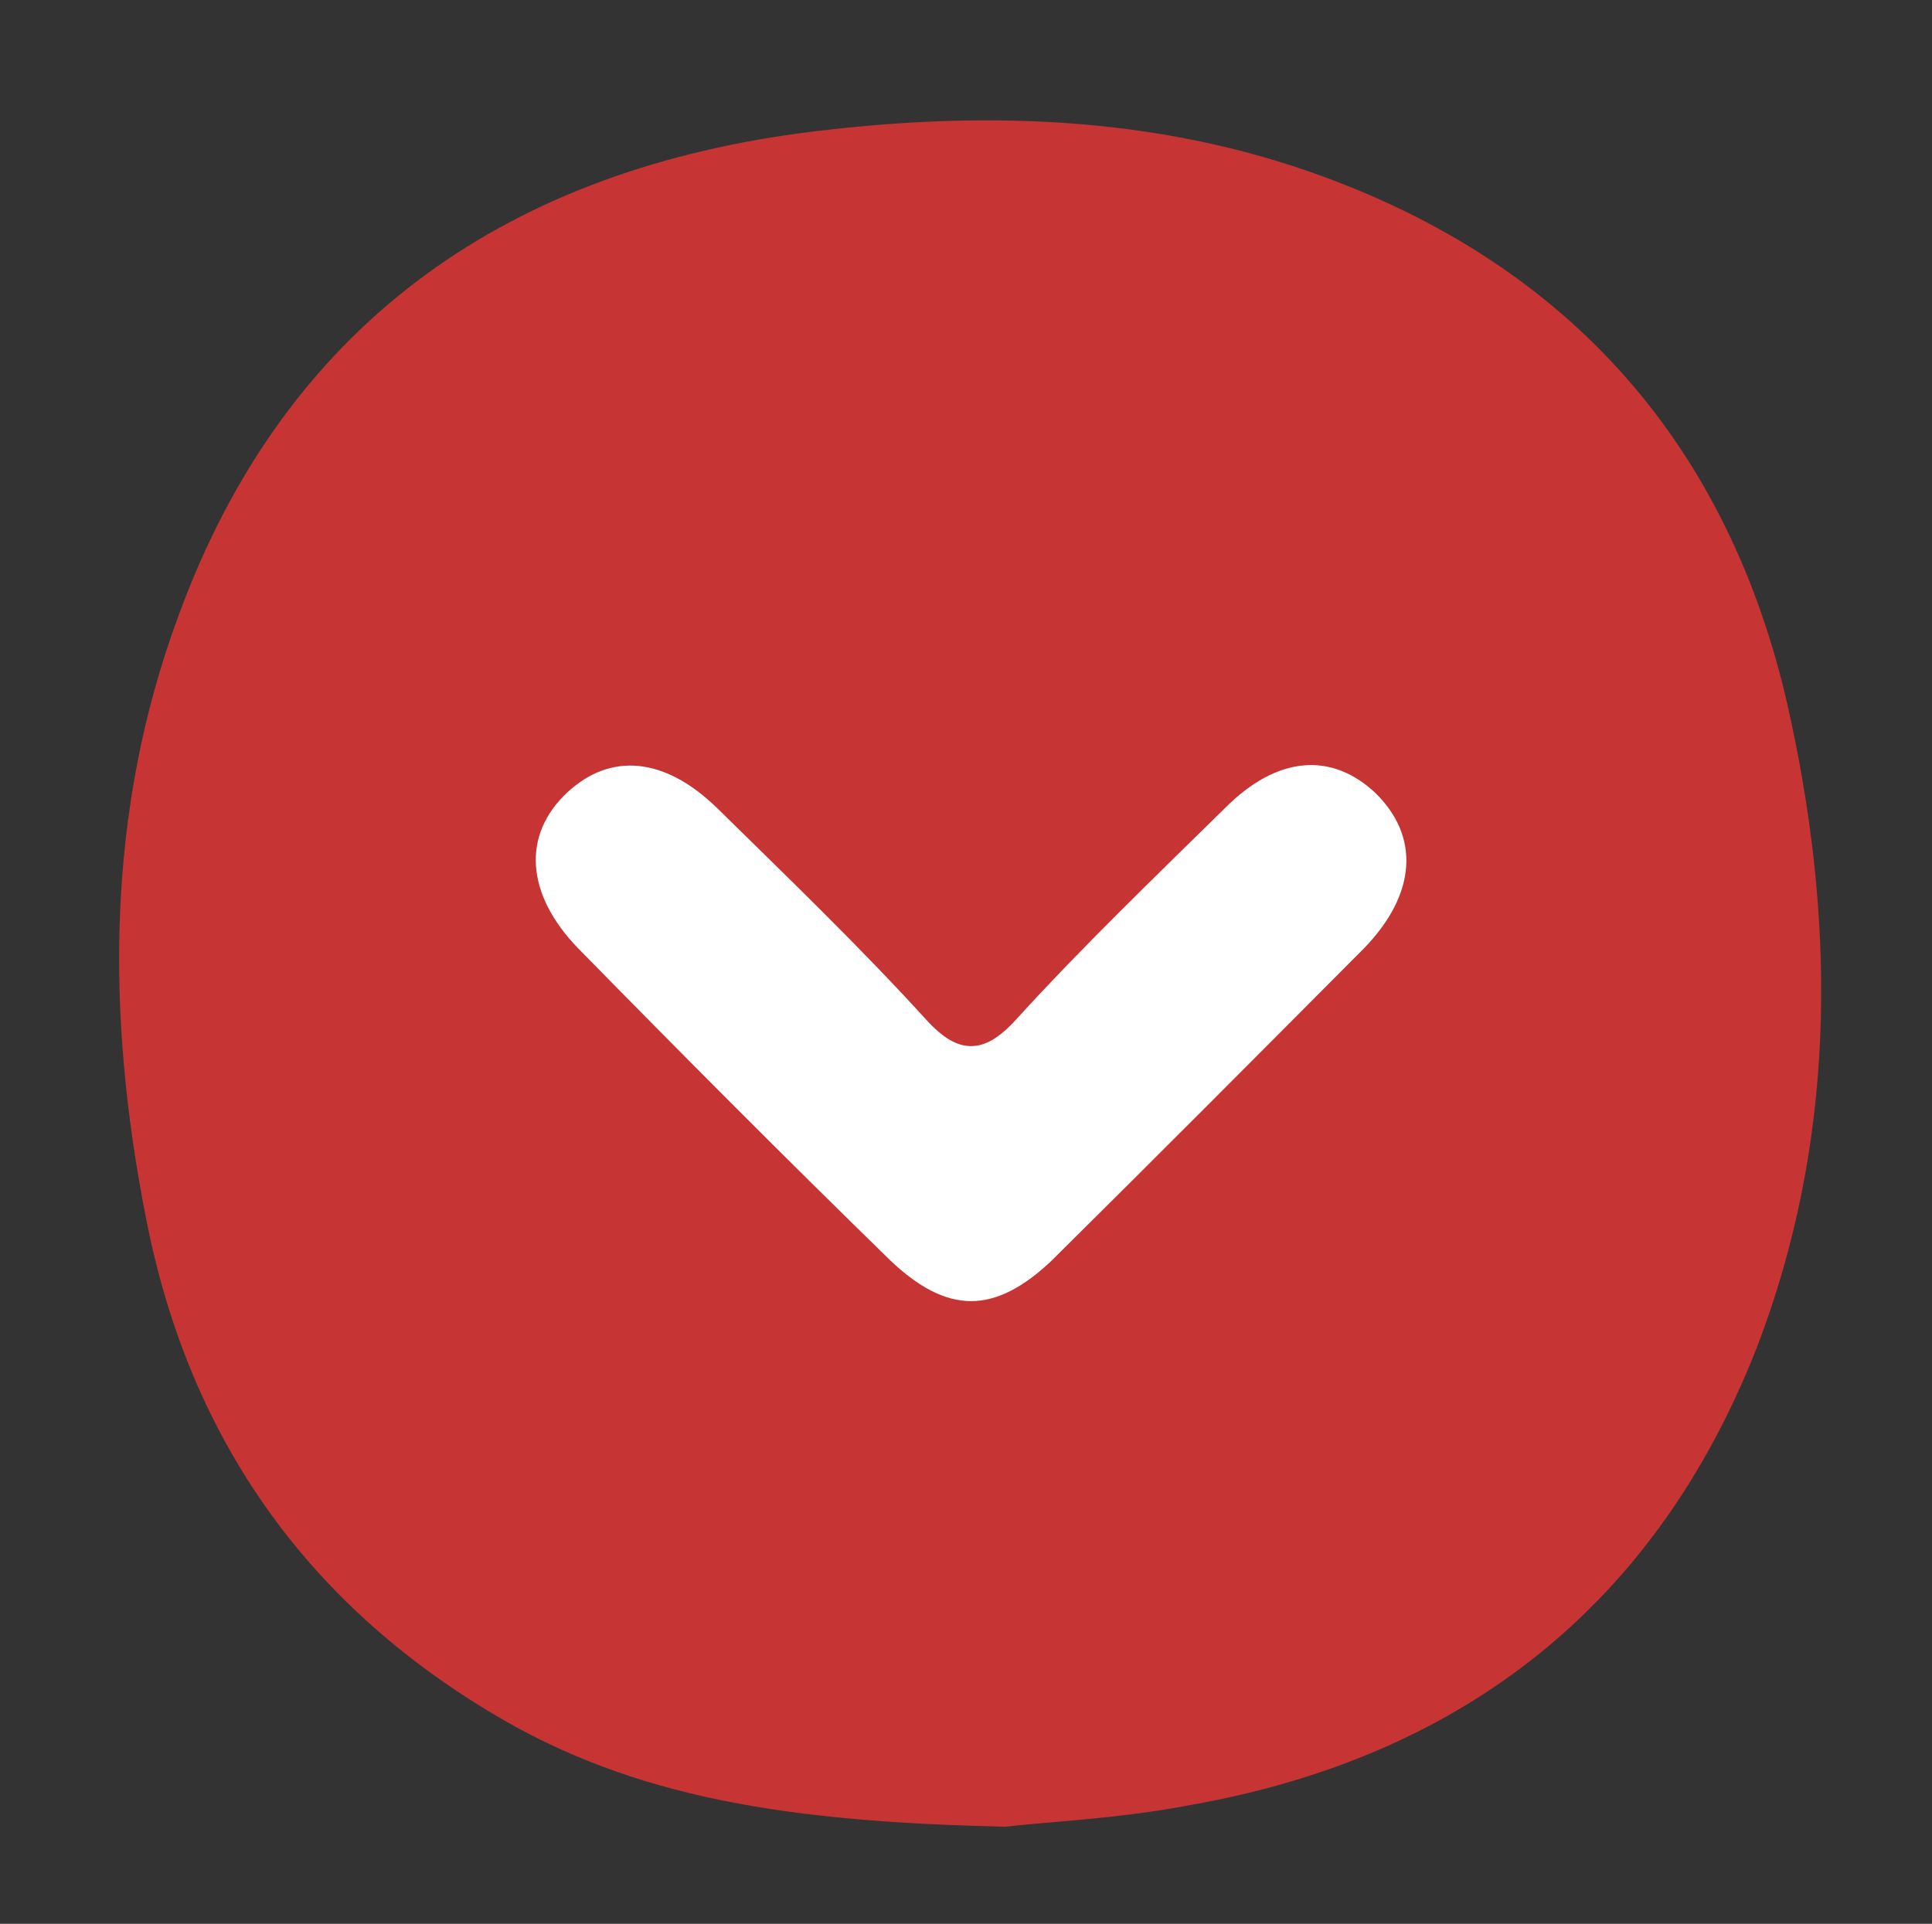
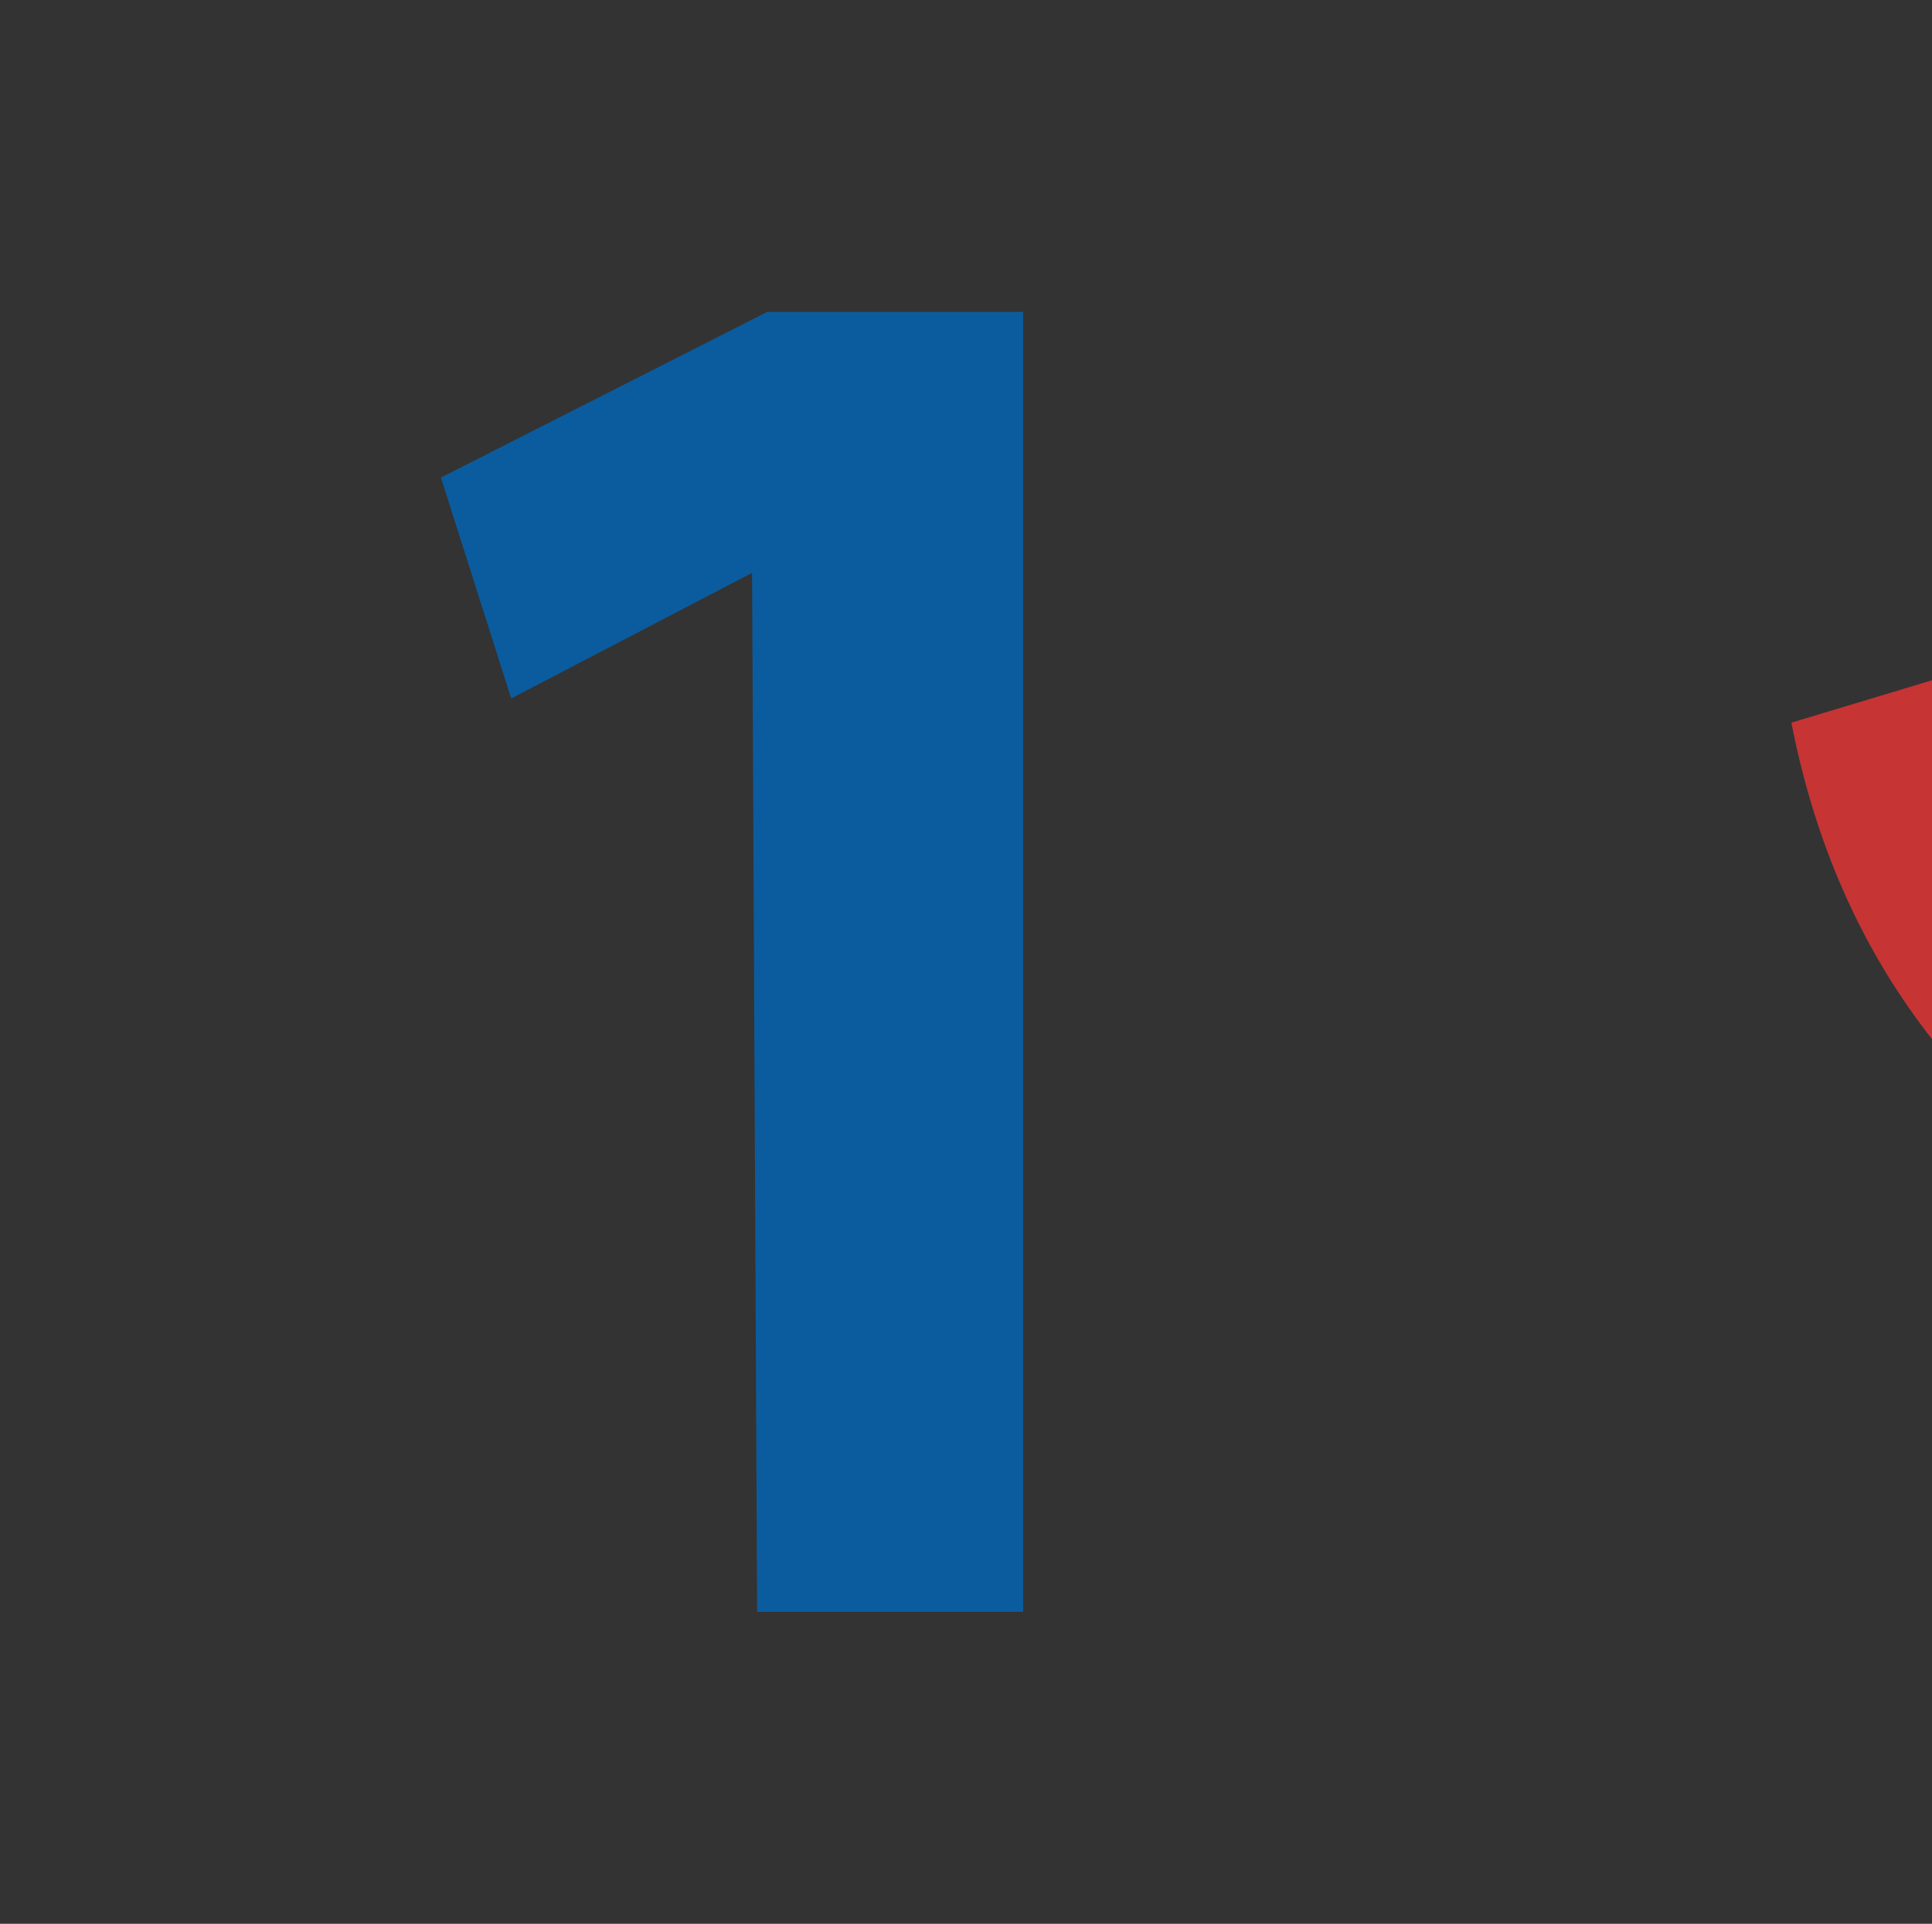
<svg xmlns="http://www.w3.org/2000/svg" xmlns:ns1="http://sodipodi.sourceforge.net/DTD/sodipodi-0.dtd" xmlns:ns2="http://www.inkscape.org/namespaces/inkscape" id="Слой_1" data-name="Слой 1" viewBox="0 0 180 179.26" version="1.1" ns1:docname="mask-icon.svg" xml:space="preserve" ns2:version="1.2.2 (b0a84865, 2022-12-01)">
  <rect x="0" y="0" width="180" height="179.26" fill="#333333" stroke="none" />
  <ns1:namedview id="namedview13" pagecolor="#ffffff" bordercolor="#000000" borderopacity="0.25" ns2:showpageshadow="2" ns2:pageopacity="0.0" ns2:pagecheckerboard="0" ns2:deskcolor="#d1d1d1" showgrid="false" ns2:zoom="1.3165235" ns2:cx="93.04809" ns2:cy="91.908726" ns2:window-width="1920" ns2:window-height="878" ns2:window-x="0" ns2:window-y="25" ns2:window-maximized="0" ns2:current-layer="Слой_1" />
  <defs id="defs4">
    <style id="style2">.cls-1{fill:#ffe401;}.cls-2{fill:#0b5c9e;}</style>
  </defs>
  <title id="title6">mask-icon</title>
  <polygon class="cls-2" points="41.08 44.5 47.63 65.08 70.07 53.38 70.54 150.19 95.32 150.19 95.32 29.07 71.47 29.07 41.08 44.5" id="polygon10" />
  <style type="text/css" id="style1055">
	.st0{fill:#C63434;}
	.st1{fill:#FFFFFF;}
</style>
  <g id="g1069" transform="matrix(1.442,0,0,1.449,2.366,4.016)">
-     <path class="st0" d="M 114.1,43.7 C 110.5,26.5 100.3,14.6 83.9,8.6 73,4.6 61.5,4.3 50,5.8 30.7,8.4 16.7,18.3 9.9,36.8 5.2,49.4 5.2,62.5 7.8,75.6 c 2.8,14.3 10.6,25.1 23.2,32.3 9.3,5.3 19.6,6.5 32.3,6.8 2.5,-0.3 7.3,-0.5 12,-1.4 17.6,-3.1 30.1,-12.9 36.6,-29.5 5,-13 5.1,-26.6 2.2,-40.1 z" id="path1057" />
-     <path class="st1" d="m 35.7,58.2 c 6.7,6.8 13.4,13.5 20.2,20.1 1.8,1.7 3.5,2.6 5.2,2.6 v 0 c 0,0 0,0 0,0 0,0 0,0 0,0 v 0 c 1.7,0 3.4,-0.9 5.2,-2.6 6.8,-6.7 13.5,-13.4 20.2,-20.1 3.4,-3.5 3.6,-7.2 0.7,-10 -2.8,-2.6 -6.3,-2.4 -9.7,1 -4.6,4.5 -9.2,8.9 -13.5,13.6 -1.1,1.2 -2,1.7 -2.9,1.7 -0.9,0 -1.8,-0.5 -2.9,-1.7 -4.3,-4.7 -8.9,-9.1 -13.5,-13.6 -3.4,-3.3 -6.9,-3.6 -9.7,-1 -2.9,2.7 -2.7,6.5 0.7,10 z" id="path1059" />
+     <path class="st0" d="M 114.1,43.7 c 2.8,14.3 10.6,25.1 23.2,32.3 9.3,5.3 19.6,6.5 32.3,6.8 2.5,-0.3 7.3,-0.5 12,-1.4 17.6,-3.1 30.1,-12.9 36.6,-29.5 5,-13 5.1,-26.6 2.2,-40.1 z" id="path1057" />
  </g>
</svg>